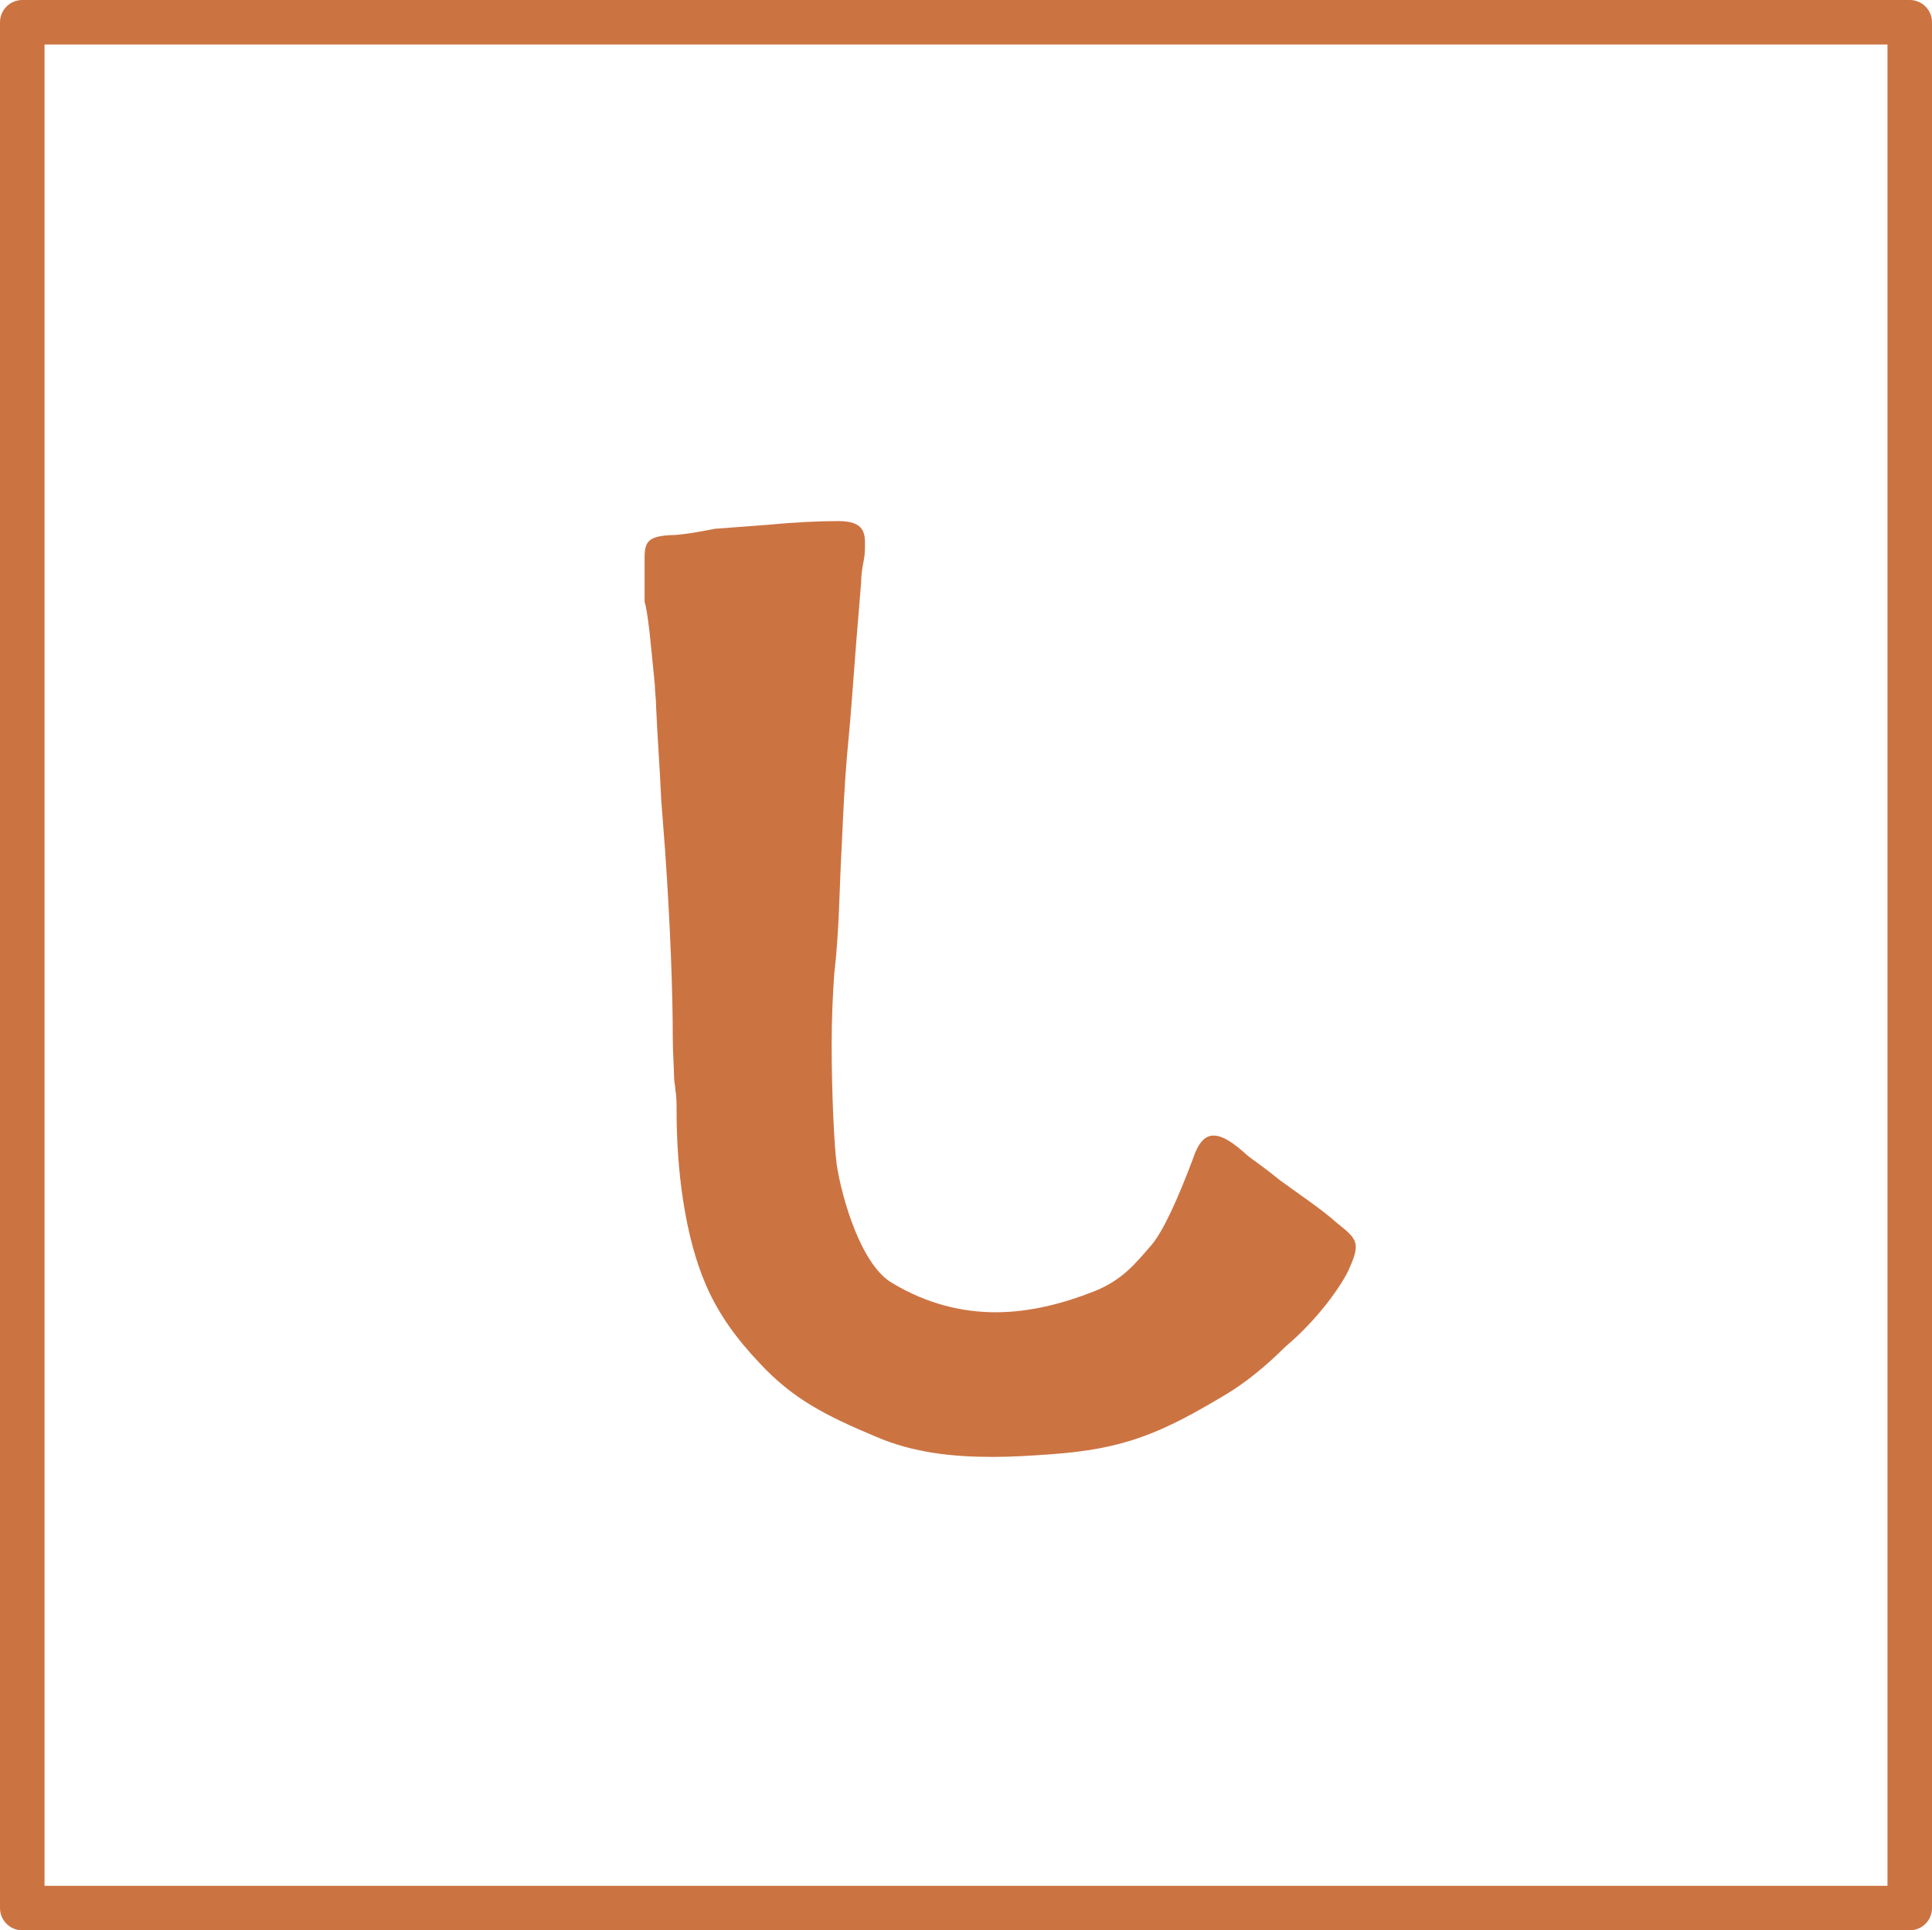
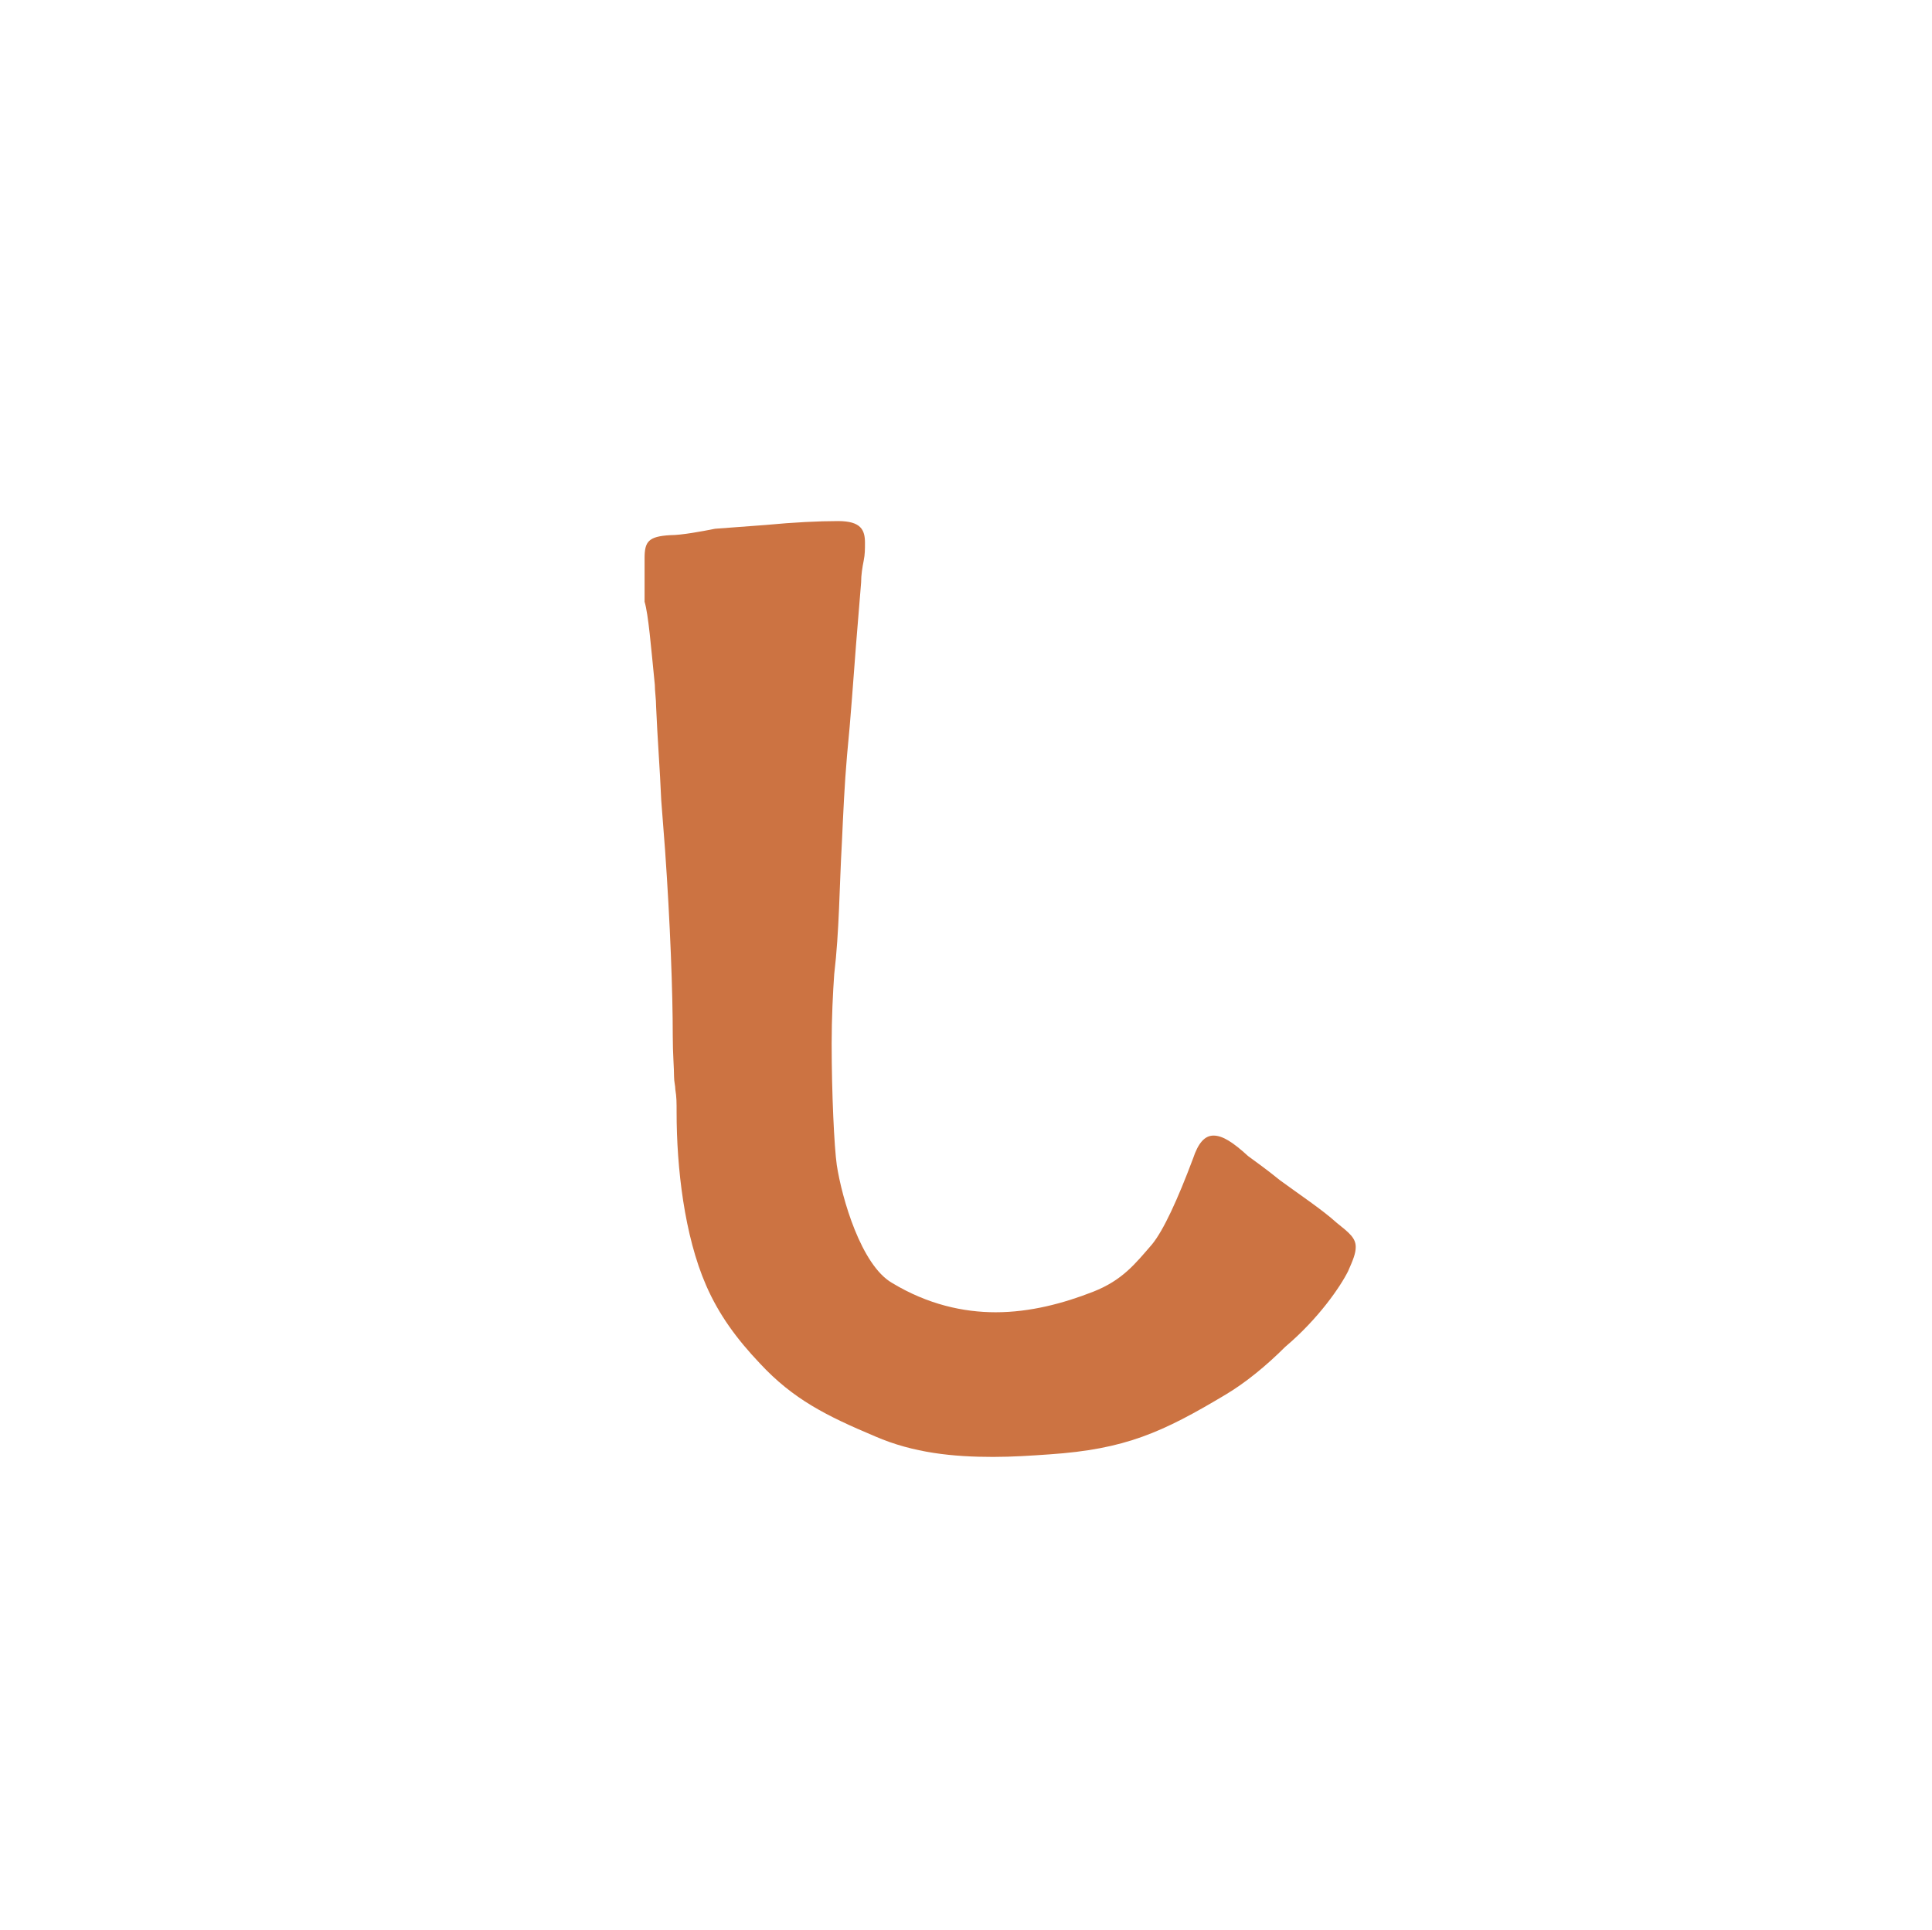
<svg xmlns="http://www.w3.org/2000/svg" id="_レイヤー_2" data-name="レイヤー 2" viewBox="0 0 130.193 130.109">
  <defs>
    <style>
      .cls-1 {
        fill: #cc7342;
      }

      .cls-2 {
        fill: none;
        stroke: #cc7342;
        stroke-linecap: round;
        stroke-linejoin: round;
        stroke-width: 3px;
      }
    </style>
  </defs>
  <g id="_レイヤー_1-2" data-name="レイヤー 1">
    <g>
-       <path class="cls-2" d="M128.693,1.5H1.5v127.109h127.193V1.5Z" />
      <path class="cls-1" d="M58.979,96.819c-3.281-1.381-5.526-2.502-7.771-4.919-1.554-1.639-2.763-3.279-3.626-5.264-1.468-3.365-1.987-7.939-1.987-11.649,0-.69,0-1.036-.086-1.553,0-.259-.086-.518-.086-.863,0-.604-.087-1.553-.087-2.761,0-2.934-.172-7.594-.518-12.512l-.259-3.365c-.086-2.071-.259-4.228-.345-6.299,0-.518-.086-1.035-.086-1.467-.26-2.589-.432-4.746-.691-5.609v-2.934c0-1.122.259-1.467,1.727-1.553.777,0,2.158-.259,3.022-.431l3.454-.259c1.813-.173,3.54-.259,4.836-.259,1.553,0,1.813.604,1.813,1.467,0,.432,0,.777-.087,1.208-.086.431-.173.949-.173,1.467l-.345,4.228c-.172,2.157-.345,4.833-.604,7.421-.173,1.985-.259,3.969-.346,5.868-.172,3.02-.172,5.954-.518,8.888-.086,1.208-.172,2.934-.172,4.66,0,3.365.172,6.99.345,8.198.345,2.243,1.64,6.731,3.713,7.939,2.418,1.467,4.835,1.985,6.994,1.985,2.332,0,4.577-.604,6.563-1.381,1.986-.777,2.849-1.898,3.972-3.193.777-.949,1.727-3.02,2.763-5.782.346-1.035.777-1.553,1.382-1.553.604,0,1.295.431,2.331,1.381.345.259,1.209.863,2.159,1.639,1.295.949,2.85,1.985,3.799,2.848.864.69,1.295,1.036,1.295,1.64,0,.431-.173.863-.518,1.639-.518,1.036-1.986,3.193-4.231,5.091-1.295,1.294-2.677,2.416-3.972,3.193-4.317,2.589-6.821,3.711-11.916,4.056-1.209.086-2.504.172-3.799.172-2.677,0-5.354-.259-7.945-1.381Z" />
    </g>
  </g>
</svg>